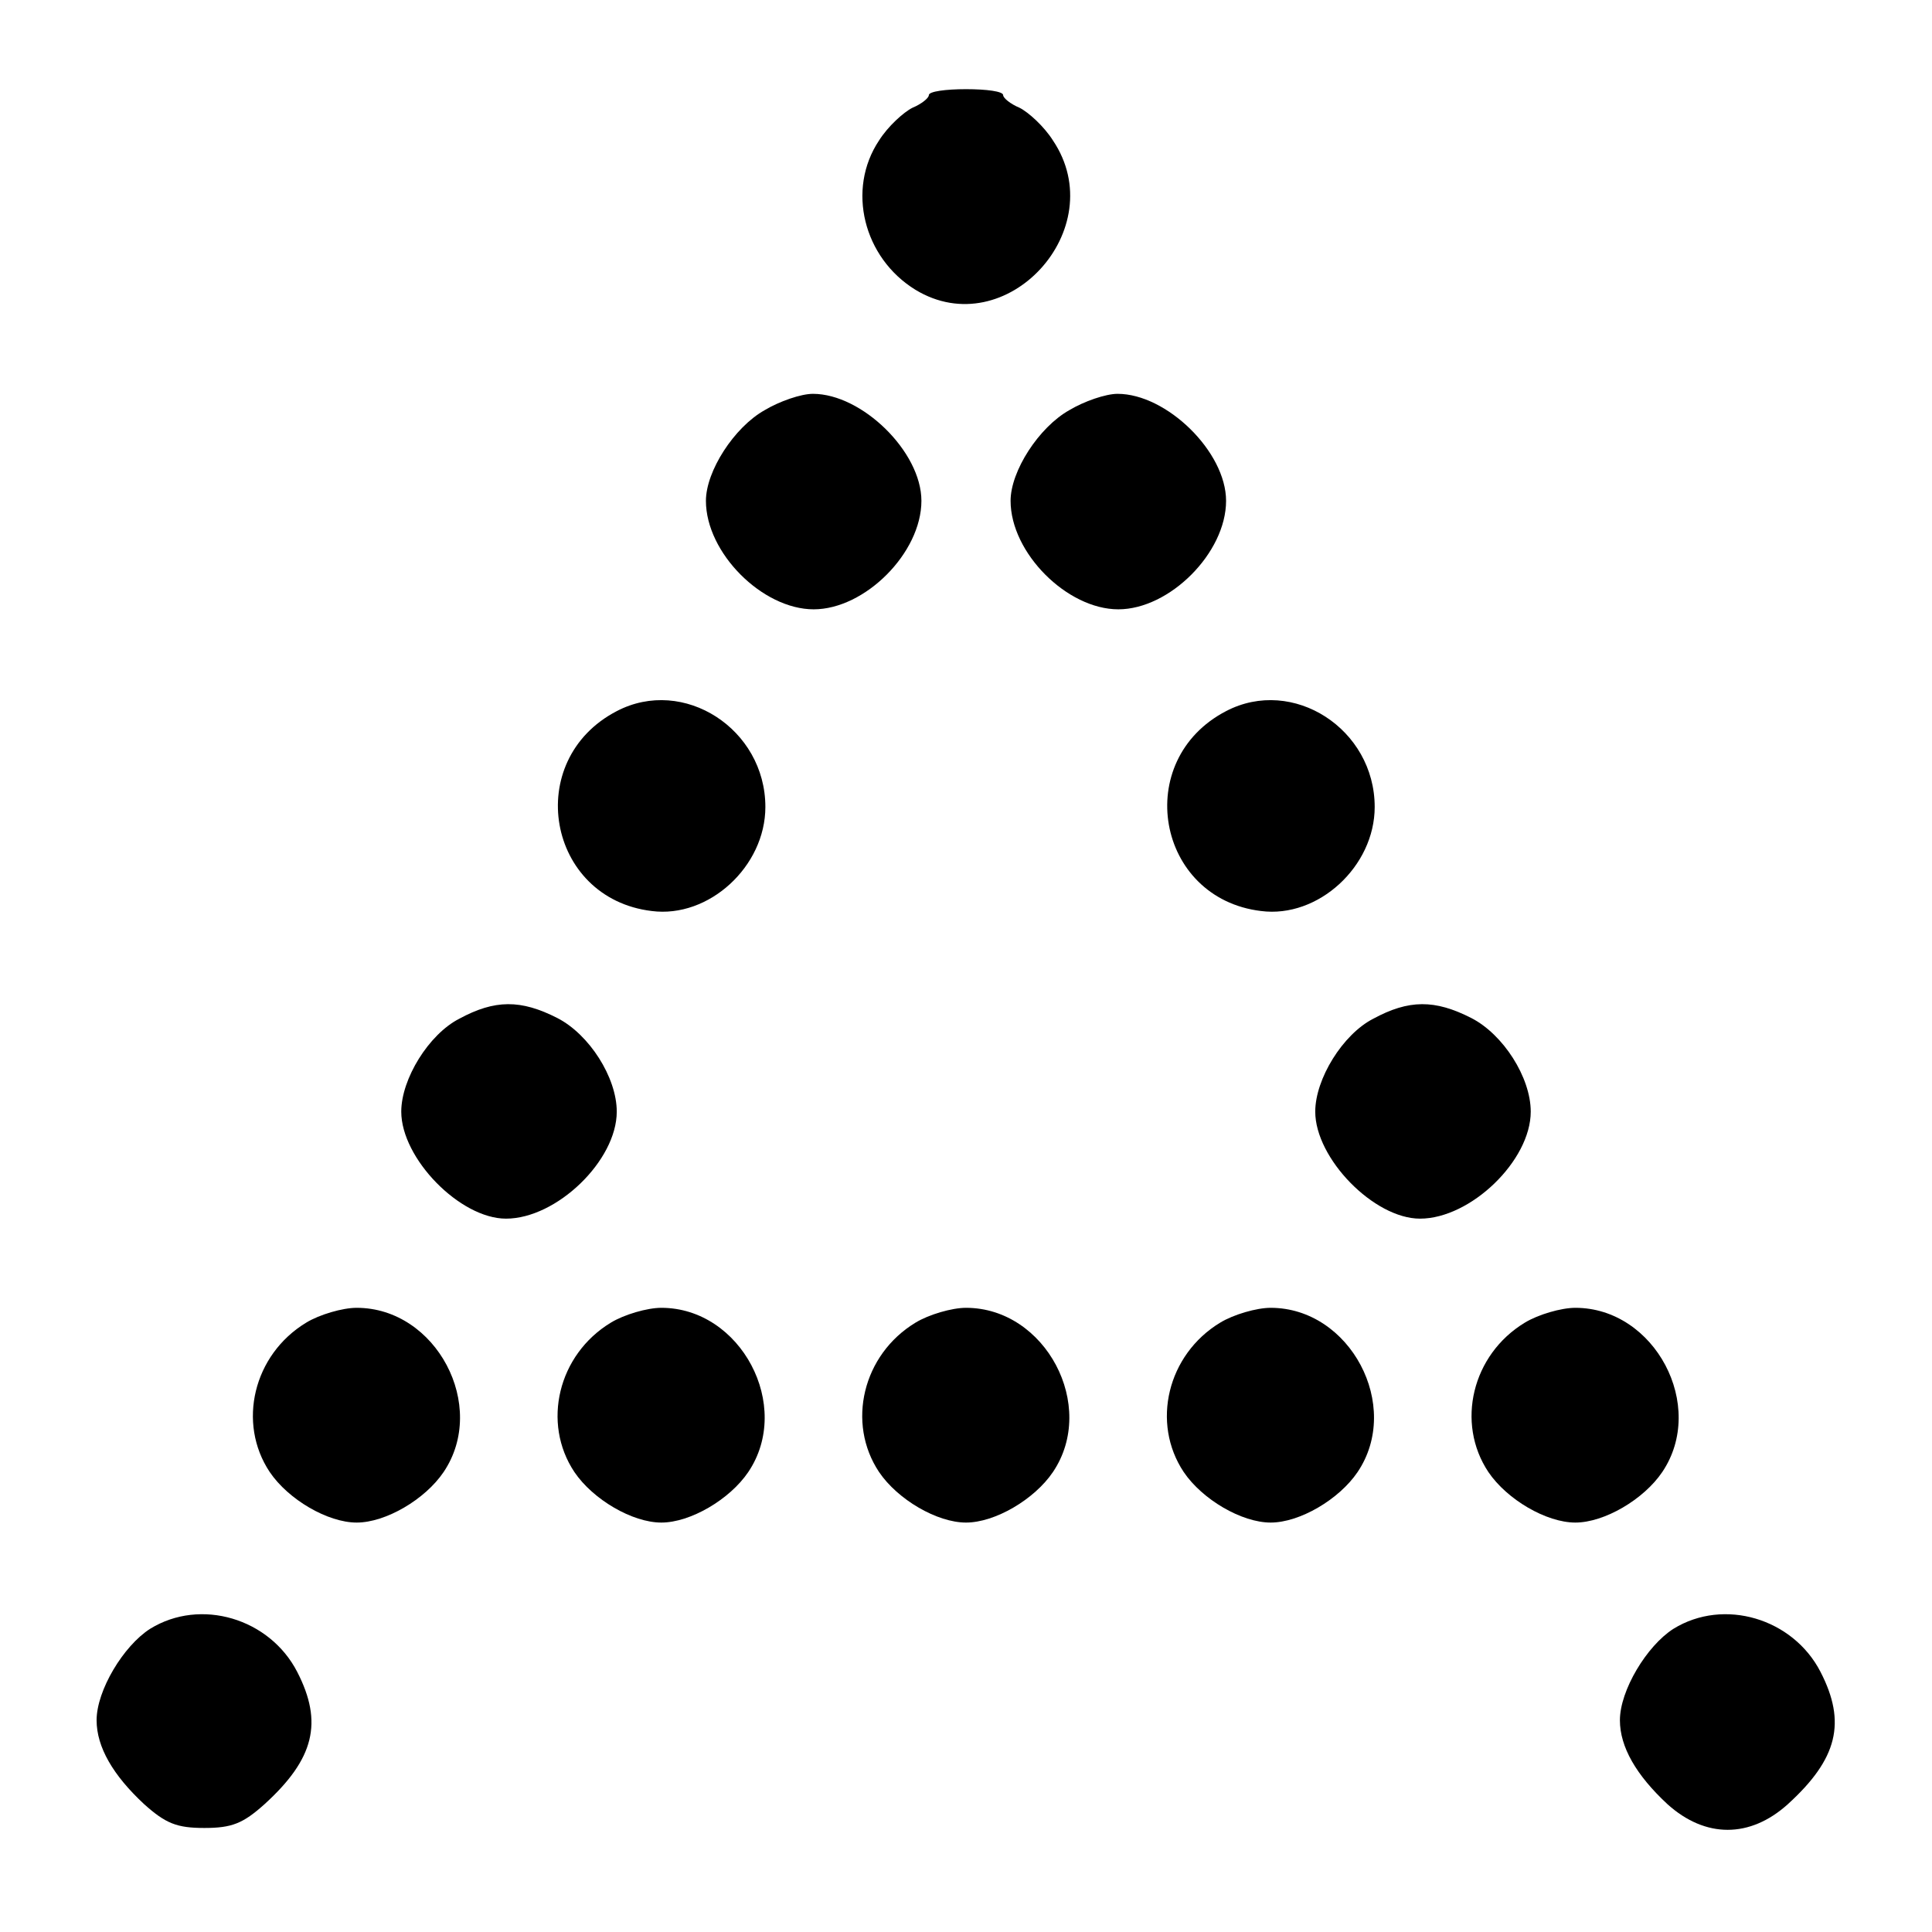
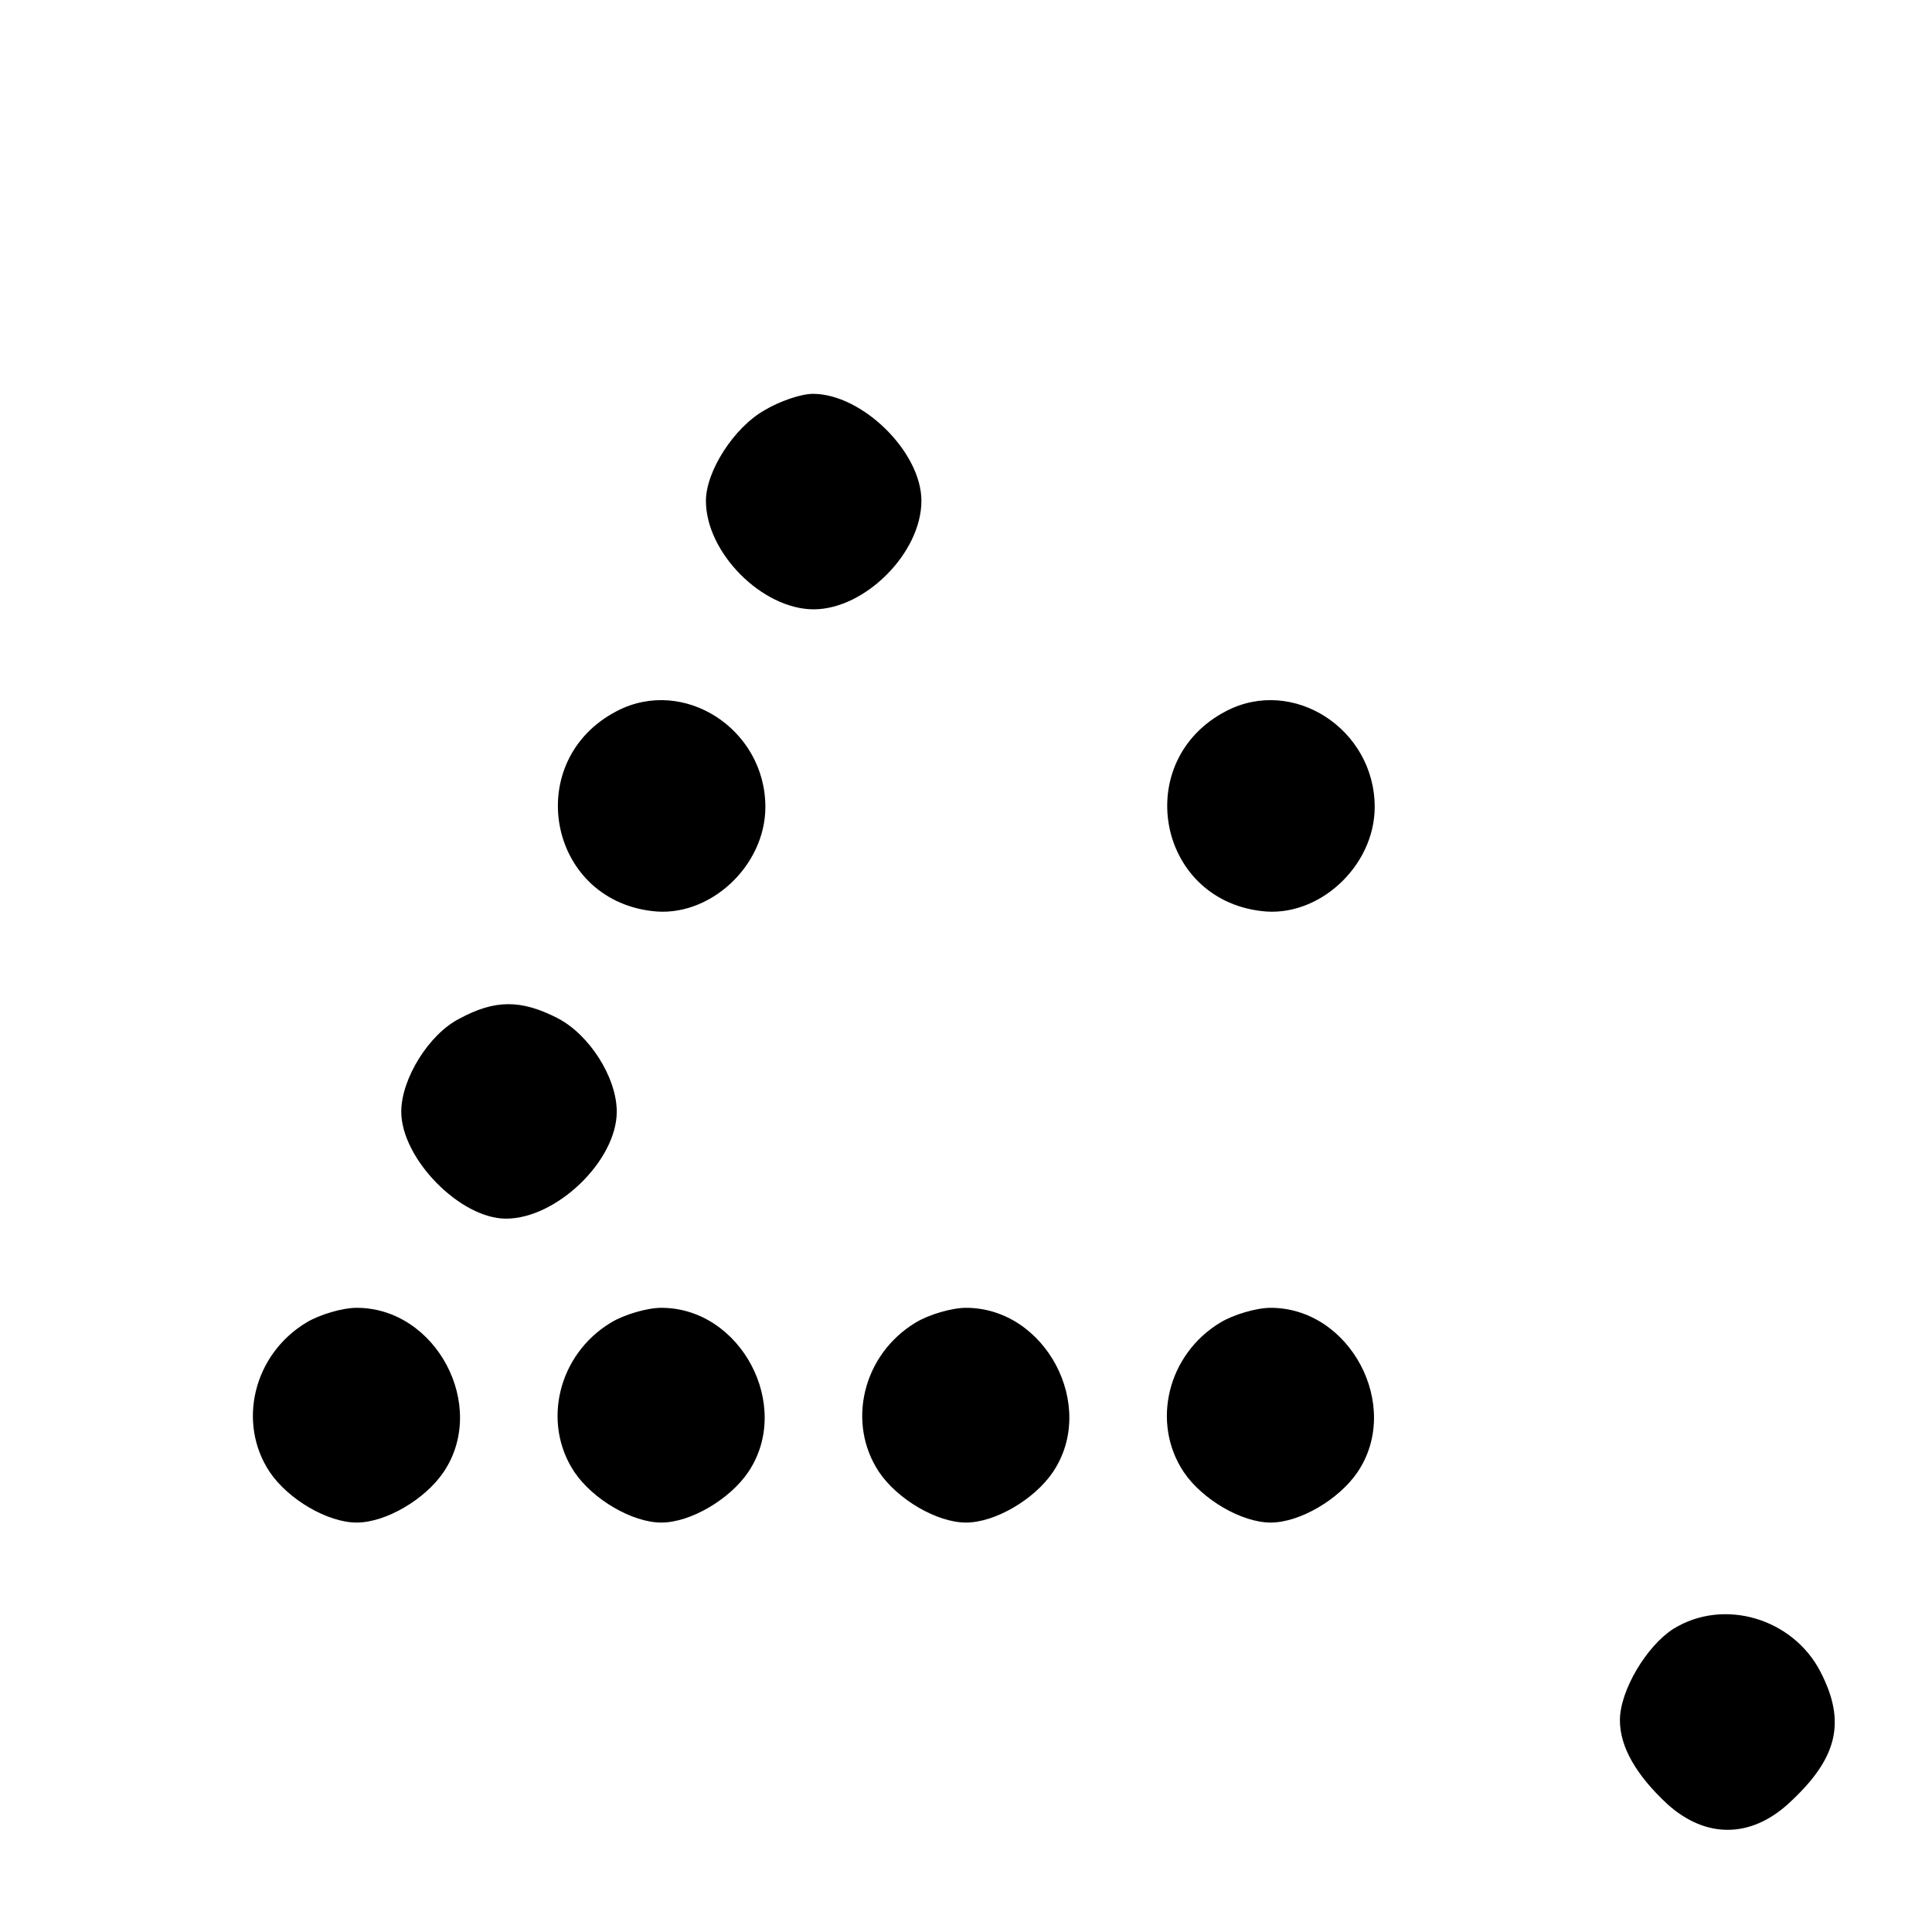
<svg xmlns="http://www.w3.org/2000/svg" version="1.0" width="260pt" height="260pt" viewBox="0 0 260 260" preserveAspectRatio="xMidYMid meet">
  <g transform="translate(0,260) scale(0.1,-0.1)" fill="#000000" stroke="none">
-     <path d="M1250 2472 c0 -4 -10 -12 -22 -17 -12 -6 -33 -25 -45 -44 -44 -66 -21 -158 49 -201 122 -74 265 82 185 201 -12 19 -33 38 -45 44 -12 5 -22 13 -22 17 0 5 -22 8 -50 8 -27 0 -50 -3 -50 -8z" />
    <path d="M1029 2048 c-41 -23 -79 -82 -79 -122 0 -70 76 -146 145 -146 69 0 145 76 145 146 0 66 -80 144 -146 144 -16 0 -45 -10 -65 -22z" />
-     <path d="M1439 2048 c-41 -23 -79 -82 -79 -122 0 -70 76 -146 145 -146 69 0 145 76 145 146 0 66 -80 144 -146 144 -16 0 -45 -10 -65 -22z" />
    <path d="M830 1643 c-127 -66 -94 -252 47 -269 77 -10 153 60 153 140 0 105 -110 176 -200 129z" />
    <path d="M1650 1643 c-127 -66 -94 -252 47 -269 77 -10 153 60 153 140 0 105 -110 176 -200 129z" />
    <path d="M618 1229 c-41 -21 -78 -81 -78 -125 0 -63 79 -144 141 -144 68 0 149 78 149 144 0 46 -37 104 -80 126 -49 25 -84 25 -132 -1z" />
-     <path d="M1848 1229 c-41 -21 -78 -81 -78 -125 0 -63 79 -144 141 -144 68 0 149 78 149 144 0 46 -37 104 -80 126 -49 25 -84 25 -132 -1z" />
+     <path d="M1848 1229 z" />
    <path d="M412 820 c-71 -43 -93 -135 -49 -201 25 -37 78 -68 117 -68 39 0 92 31 117 68 60 89 -10 221 -117 221 -19 0 -50 -9 -68 -20z" />
    <path d="M822 820 c-71 -43 -93 -135 -49 -201 25 -37 78 -68 117 -68 39 0 92 31 117 68 60 89 -10 221 -117 221 -19 0 -50 -9 -68 -20z" />
    <path d="M1232 820 c-71 -43 -93 -135 -49 -201 25 -37 78 -68 117 -68 39 0 92 31 117 68 60 89 -10 221 -117 221 -19 0 -50 -9 -68 -20z" />
    <path d="M1642 820 c-71 -43 -93 -135 -49 -201 25 -37 78 -68 117 -68 39 0 92 31 117 68 60 89 -10 221 -117 221 -19 0 -50 -9 -68 -20z" />
-     <path d="M2052 820 c-71 -43 -93 -135 -49 -201 25 -37 78 -68 117 -68 39 0 92 31 117 68 60 89 -10 221 -117 221 -19 0 -50 -9 -68 -20z" />
-     <path d="M202 408 c-36 -23 -72 -83 -72 -123 0 -36 22 -74 64 -113 29 -26 44 -32 81 -32 37 0 52 6 81 32 67 61 79 110 44 178 -37 72 -130 100 -198 58z" />
    <path d="M2252 408 c-36 -23 -72 -83 -72 -123 0 -36 22 -74 64 -113 51 -46 111 -46 162 0 67 61 79 110 44 178 -37 72 -130 100 -198 58z" />
  </g>
</svg>